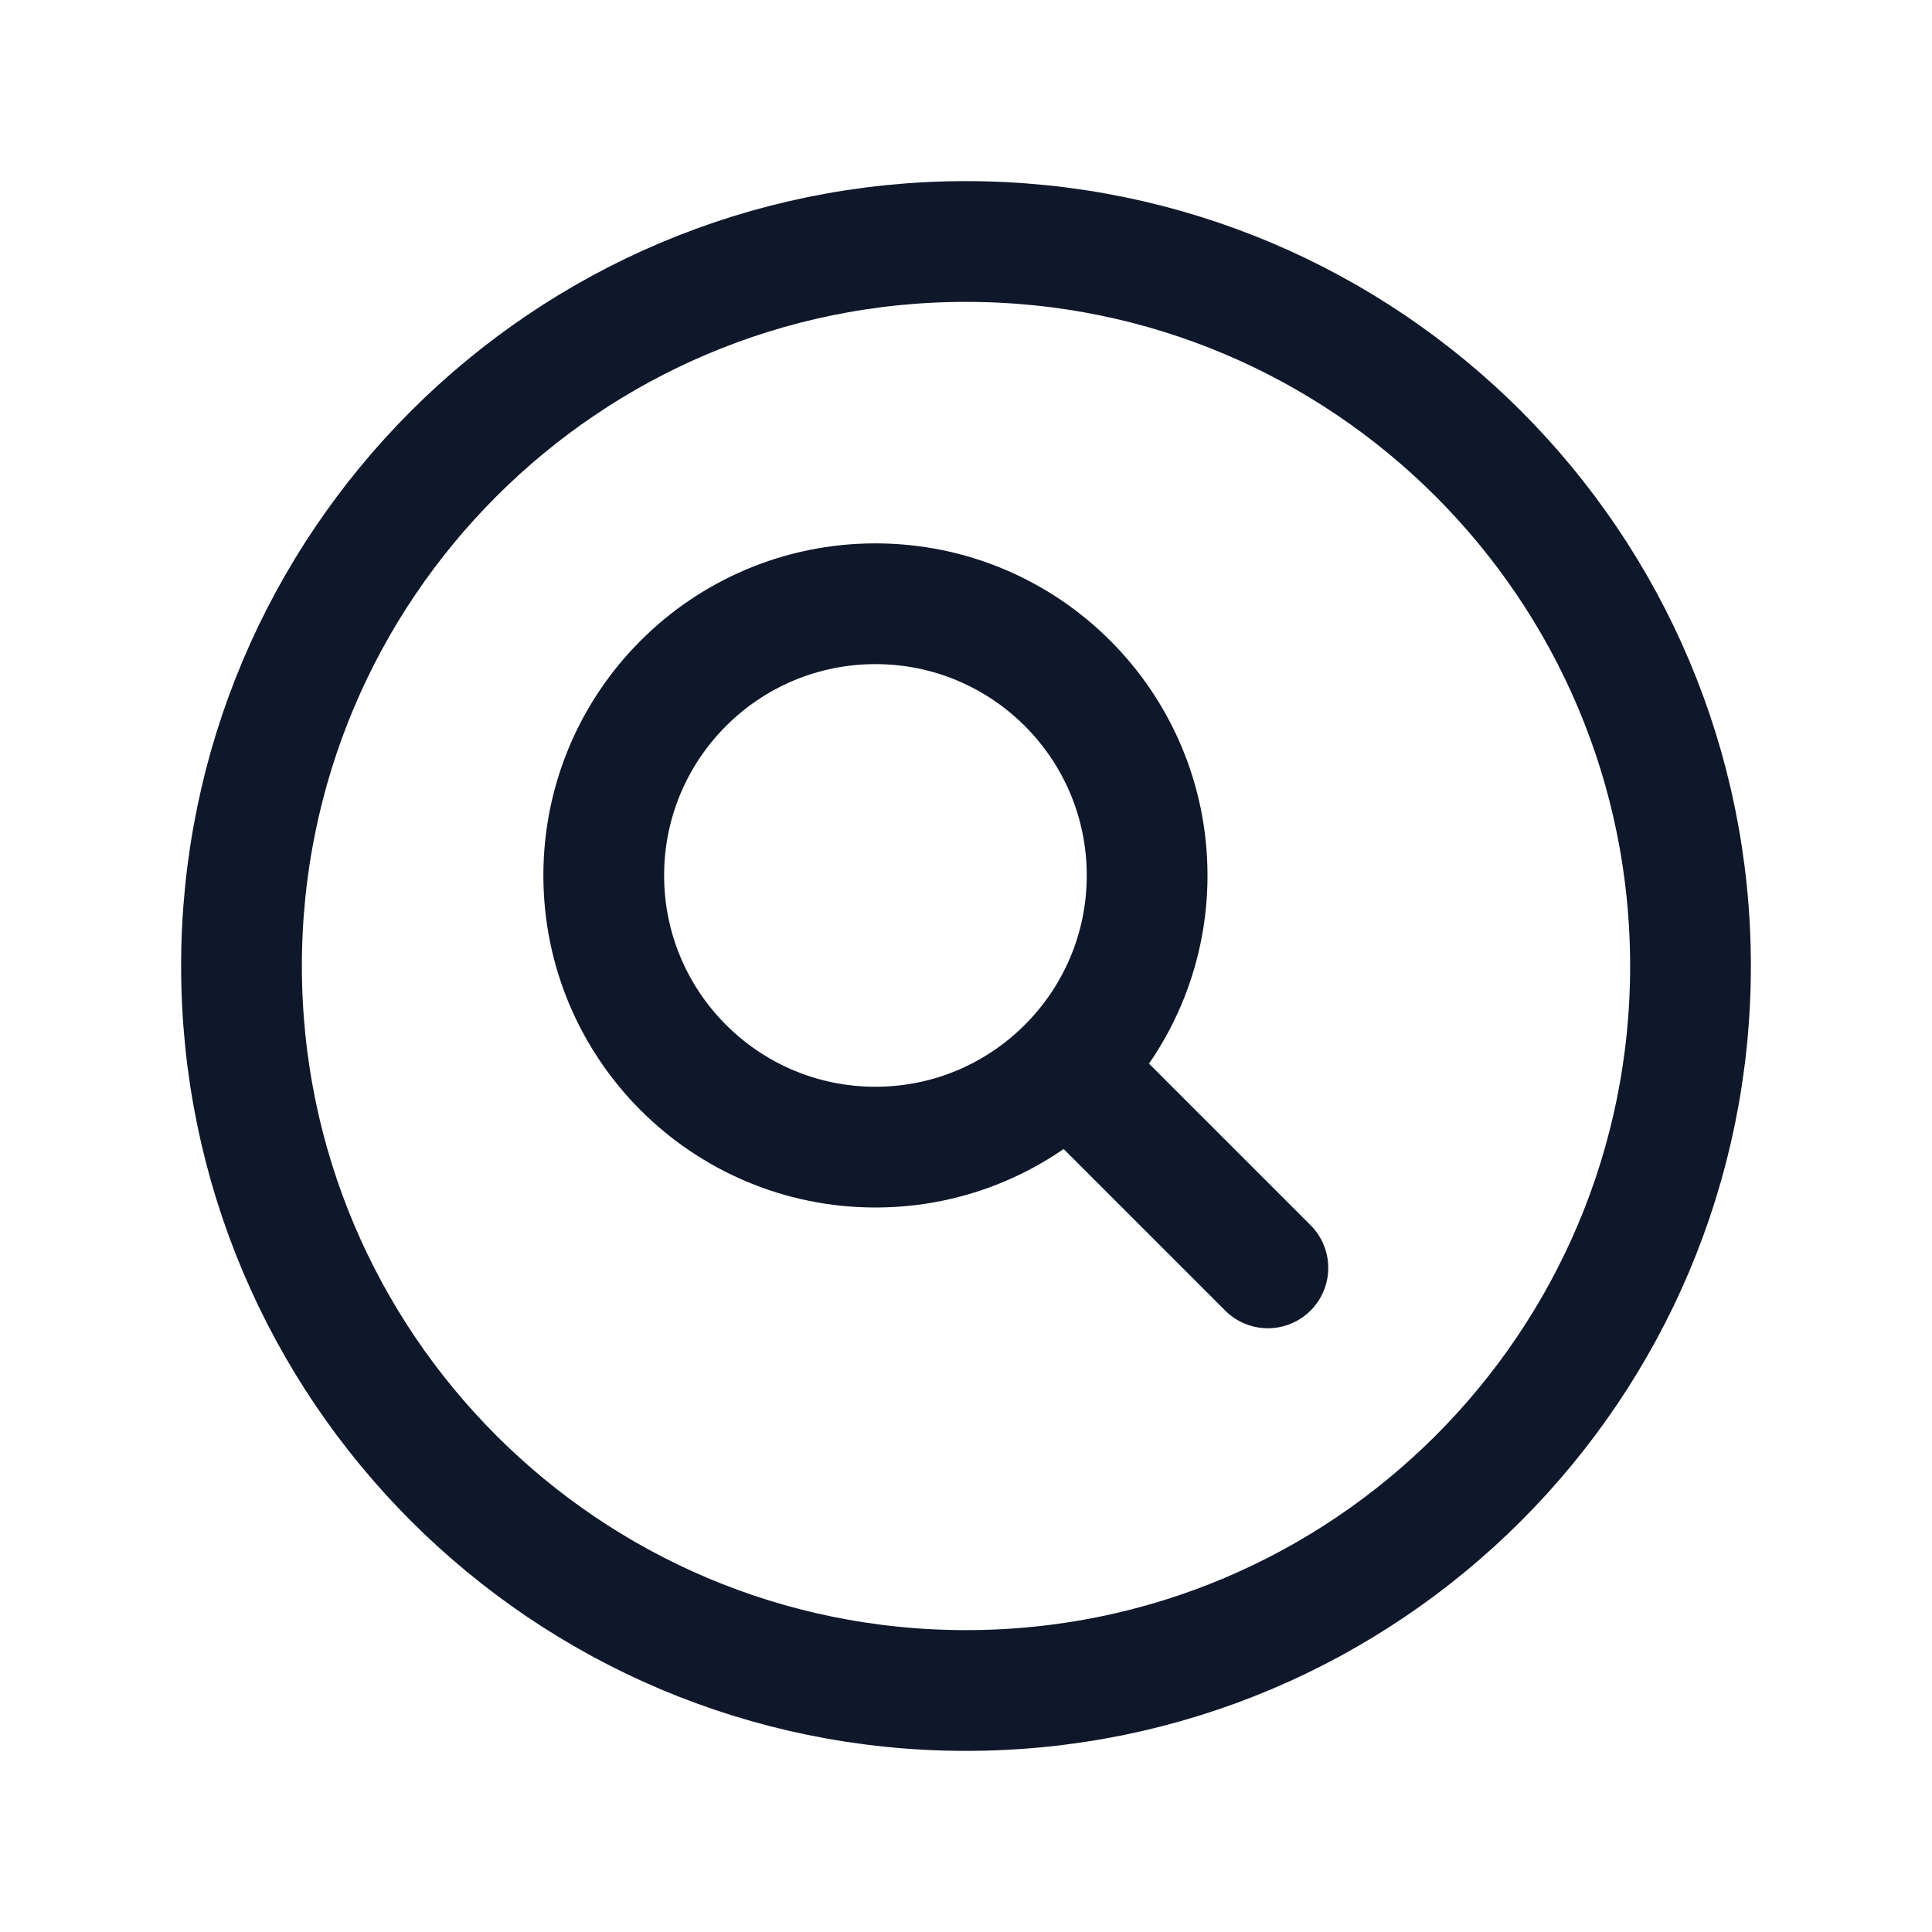
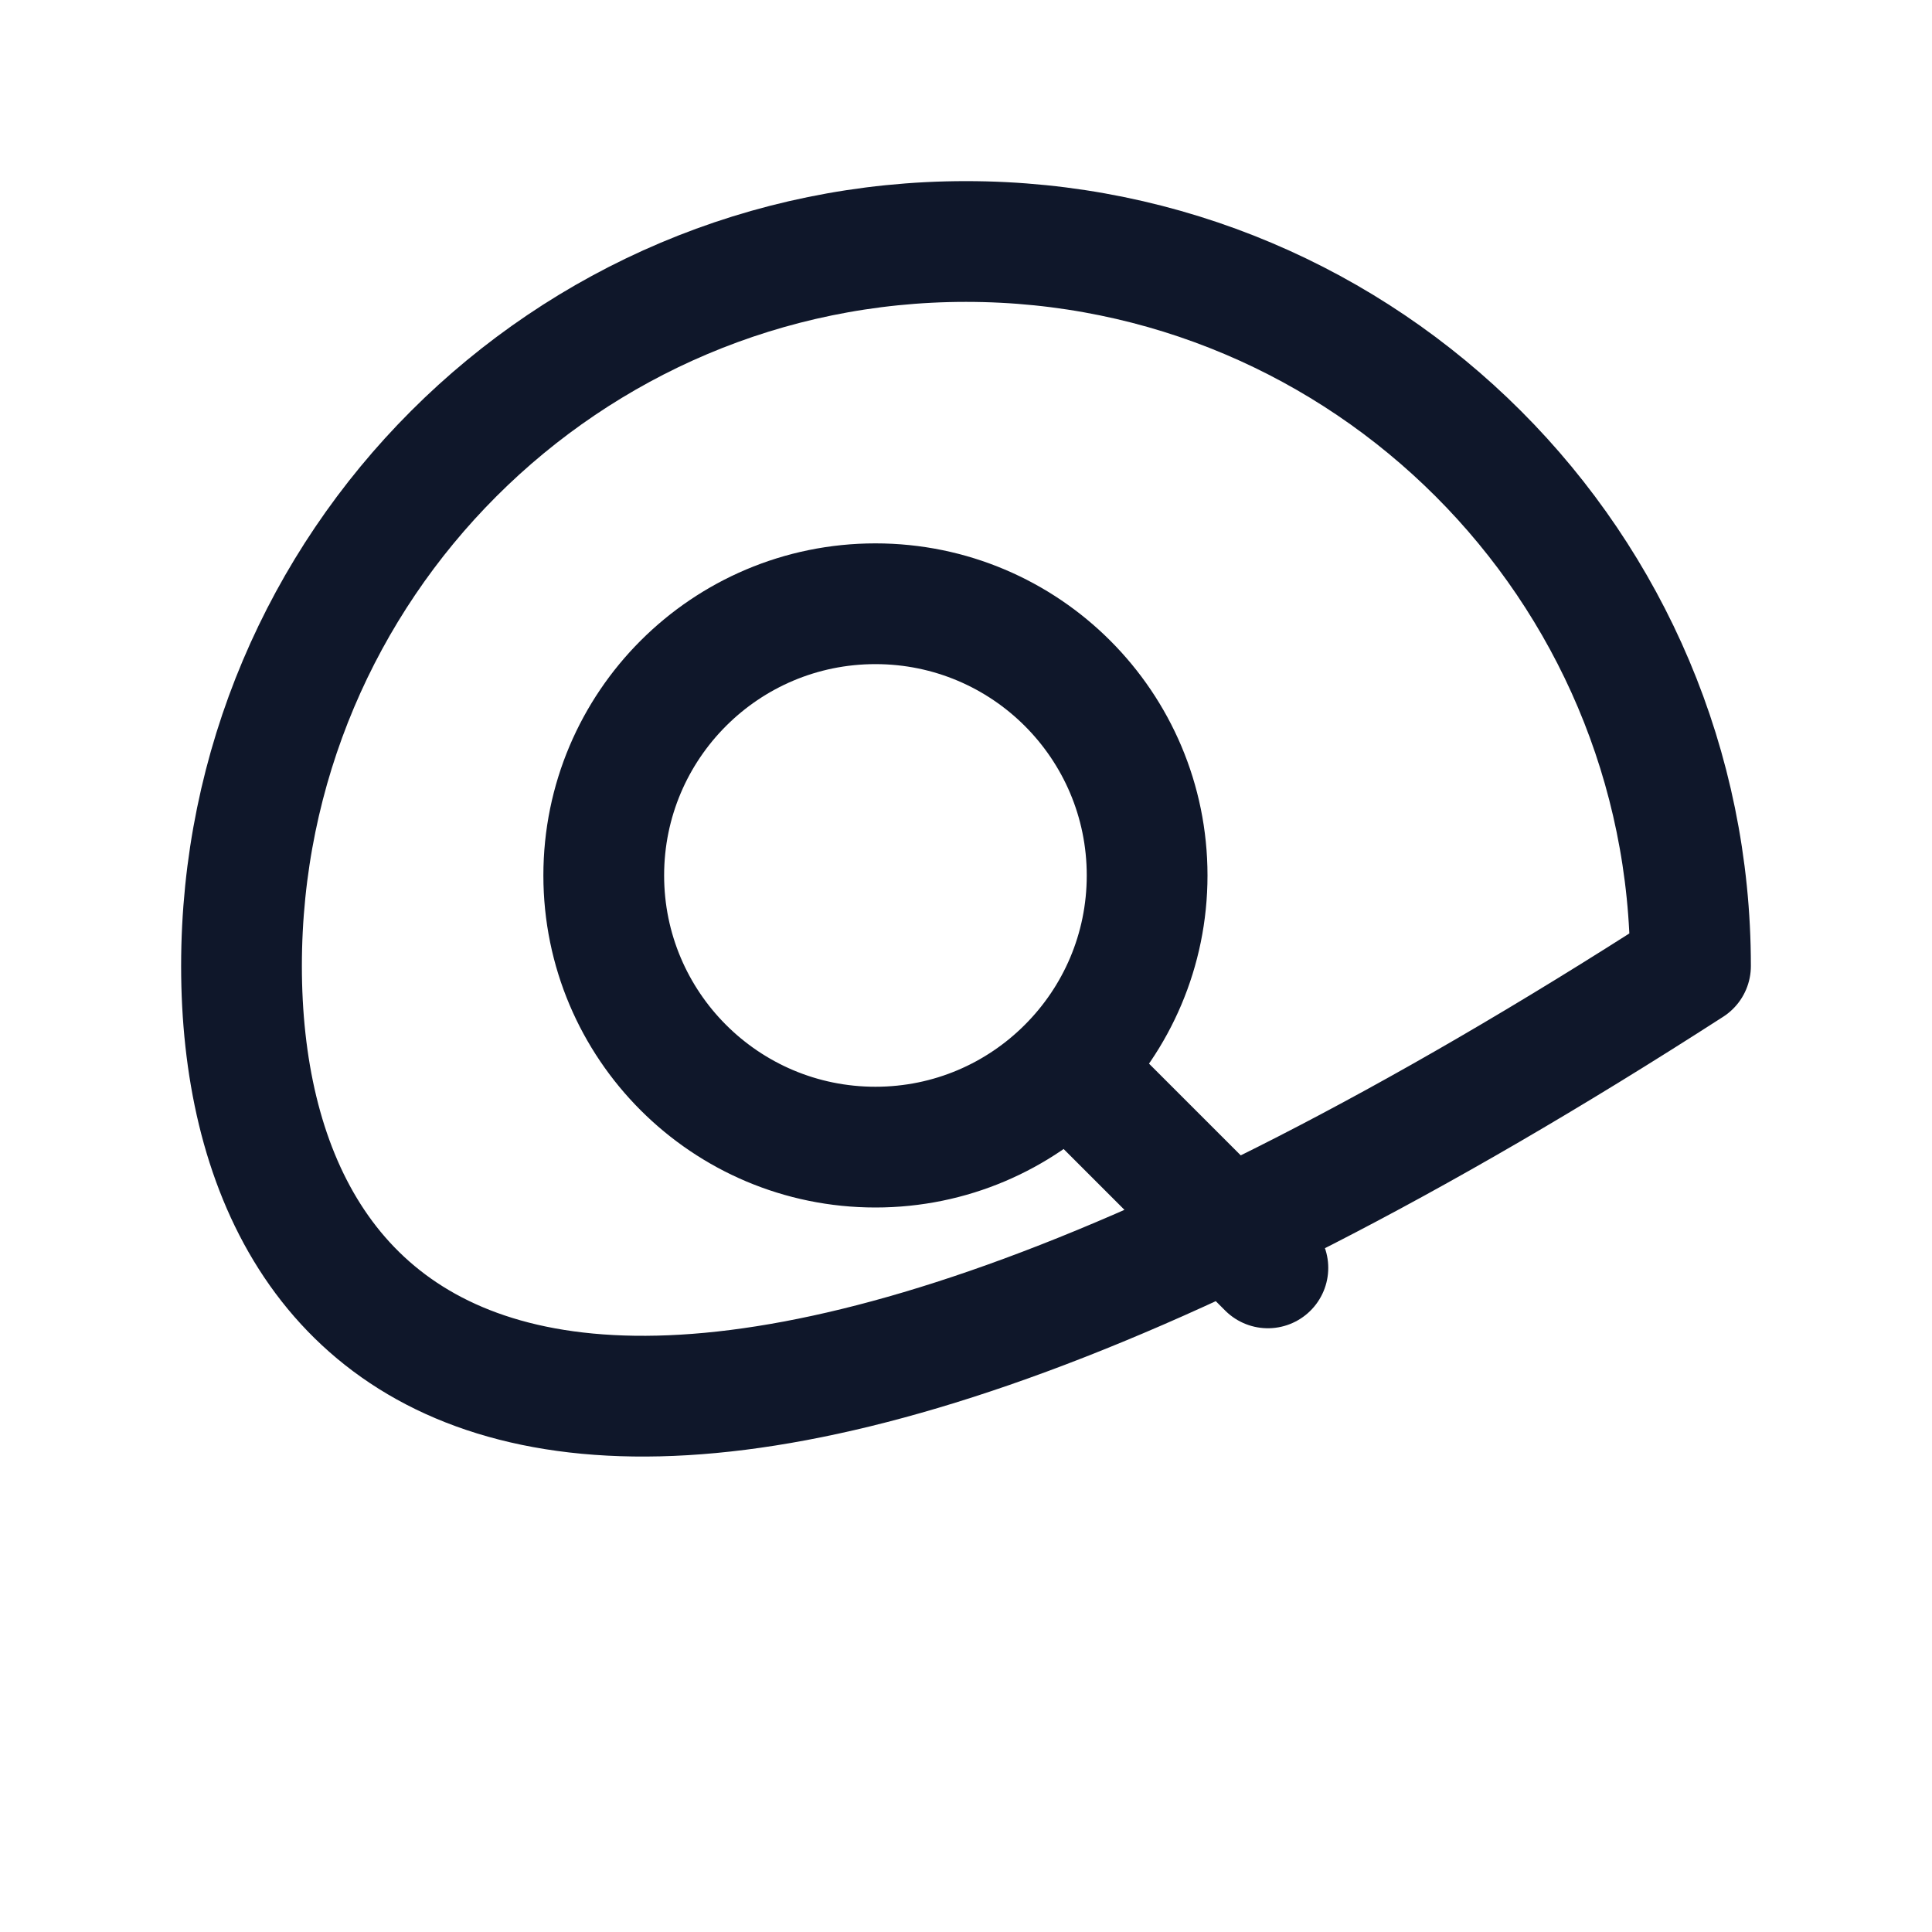
<svg xmlns="http://www.w3.org/2000/svg" width="24" height="24" viewBox="0 0 24 24" fill="none">
-   <path d="M15.75 15.75L13.261 13.261M13.261 13.261C13.872 12.651 14.25 11.807 14.25 10.875C14.25 9.011 12.739 7.5 10.875 7.5C9.011 7.5 7.5 9.011 7.5 10.875C7.5 12.739 9.011 14.25 10.875 14.25C11.807 14.25 12.651 13.872 13.261 13.261ZM21 12C21 16.971 16.971 21 12 21C7.029 21 3 16.971 3 12C3 7.029 7.029 3 12 3C16.971 3 21 7.029 21 12Z" stroke="#0F172A" stroke-width="1.5" stroke-linecap="round" stroke-linejoin="round" />
+   <path d="M15.75 15.75L13.261 13.261M13.261 13.261C13.872 12.651 14.25 11.807 14.25 10.875C14.25 9.011 12.739 7.5 10.875 7.5C9.011 7.5 7.5 9.011 7.5 10.875C7.5 12.739 9.011 14.25 10.875 14.25C11.807 14.25 12.651 13.872 13.261 13.261ZM21 12C7.029 21 3 16.971 3 12C3 7.029 7.029 3 12 3C16.971 3 21 7.029 21 12Z" stroke="#0F172A" stroke-width="1.5" stroke-linecap="round" stroke-linejoin="round" />
</svg>